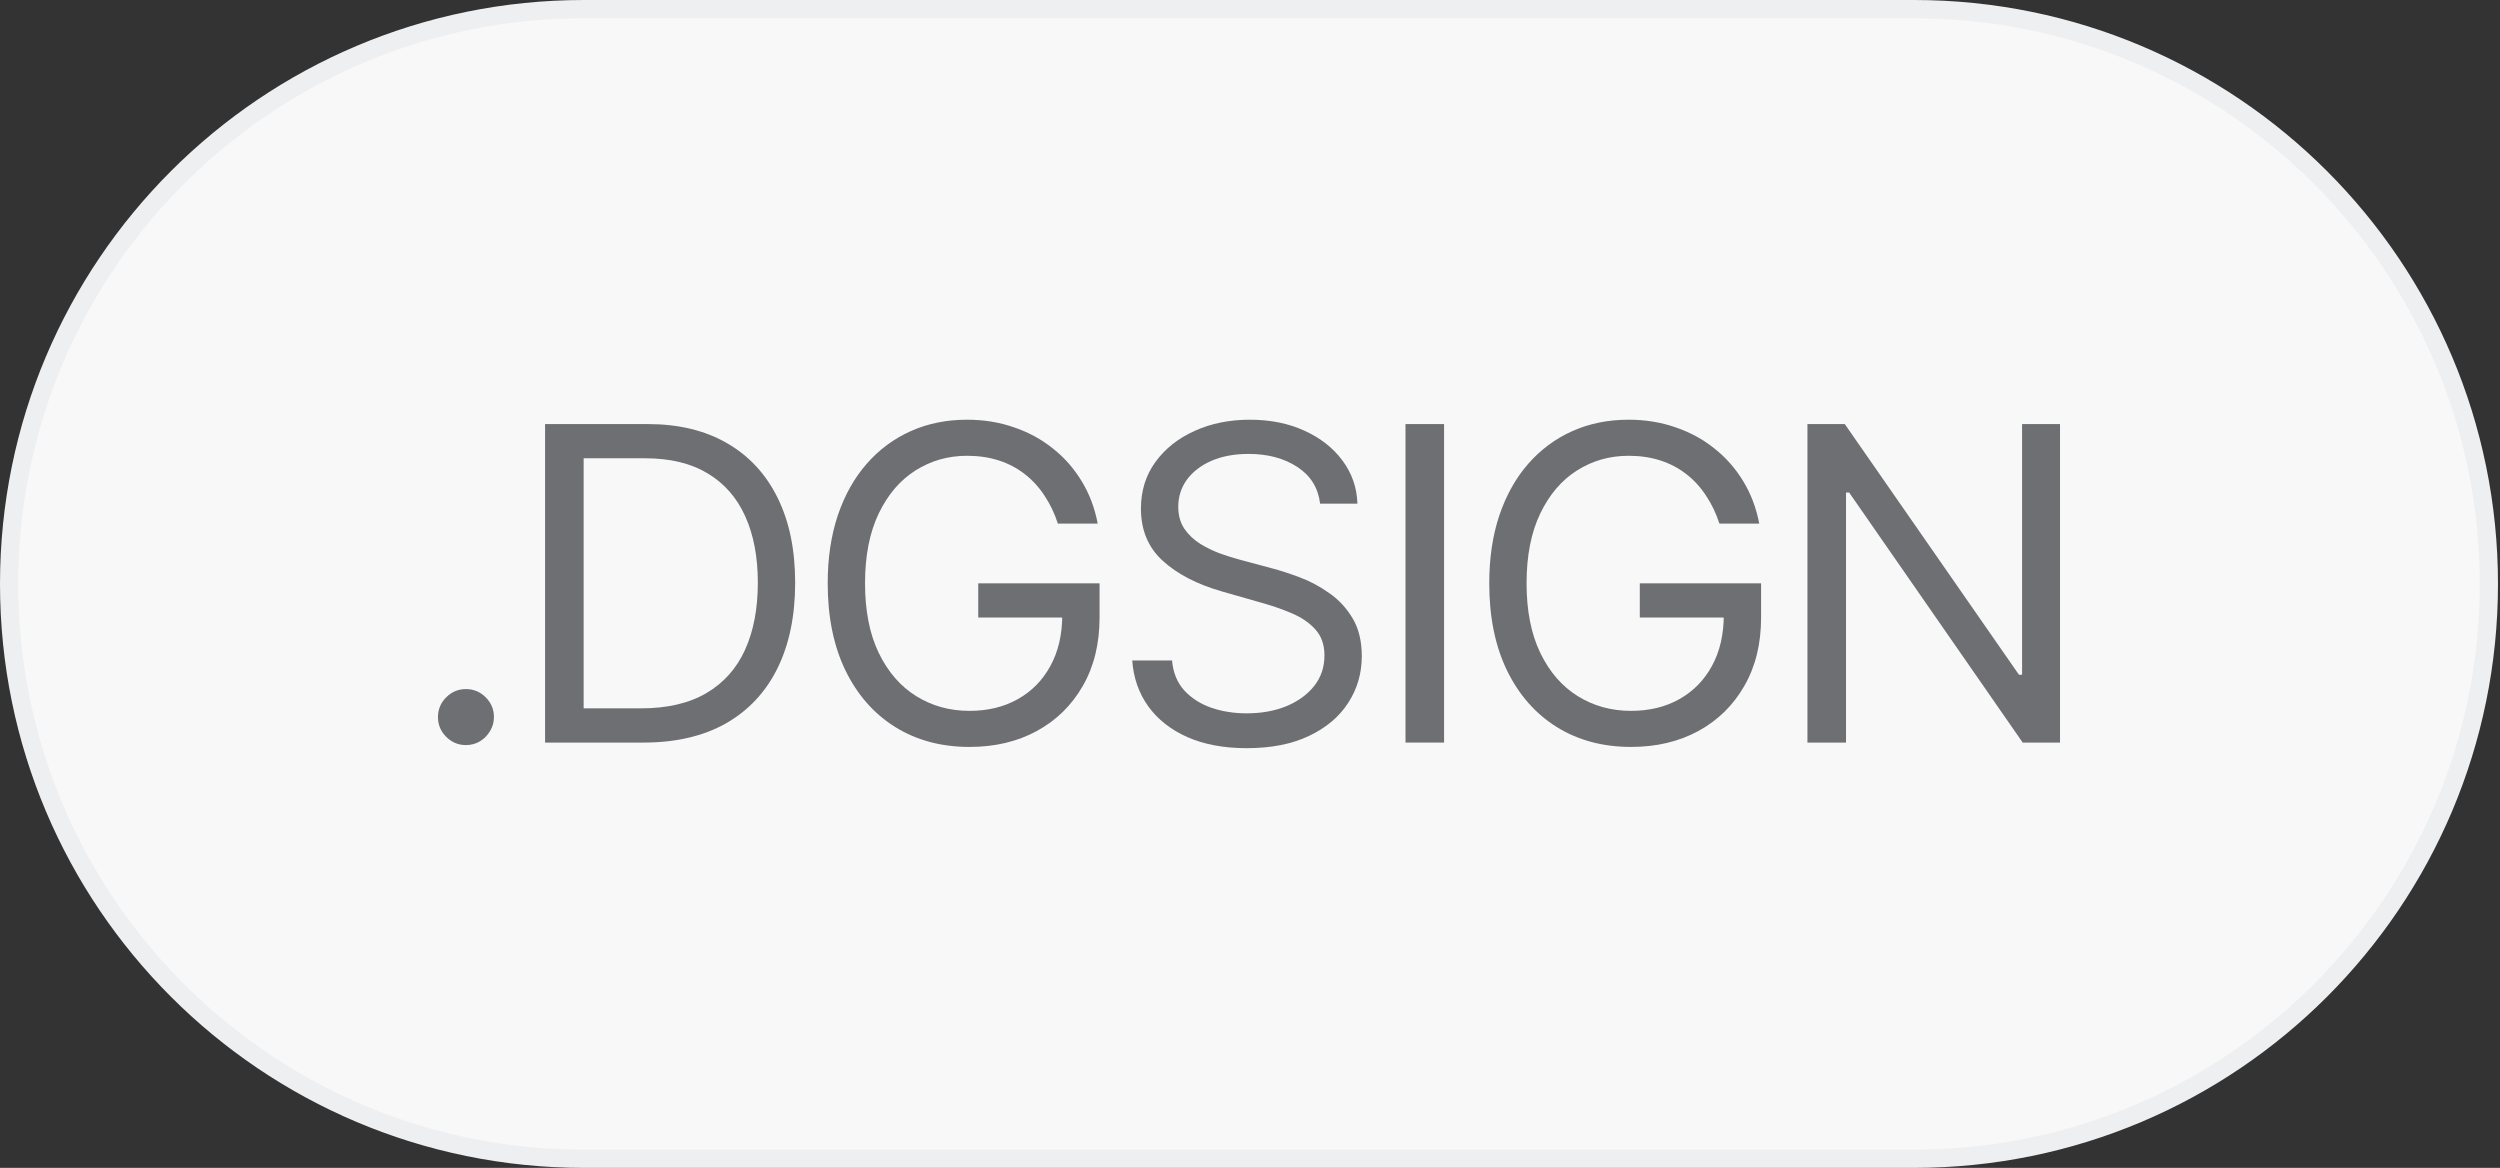
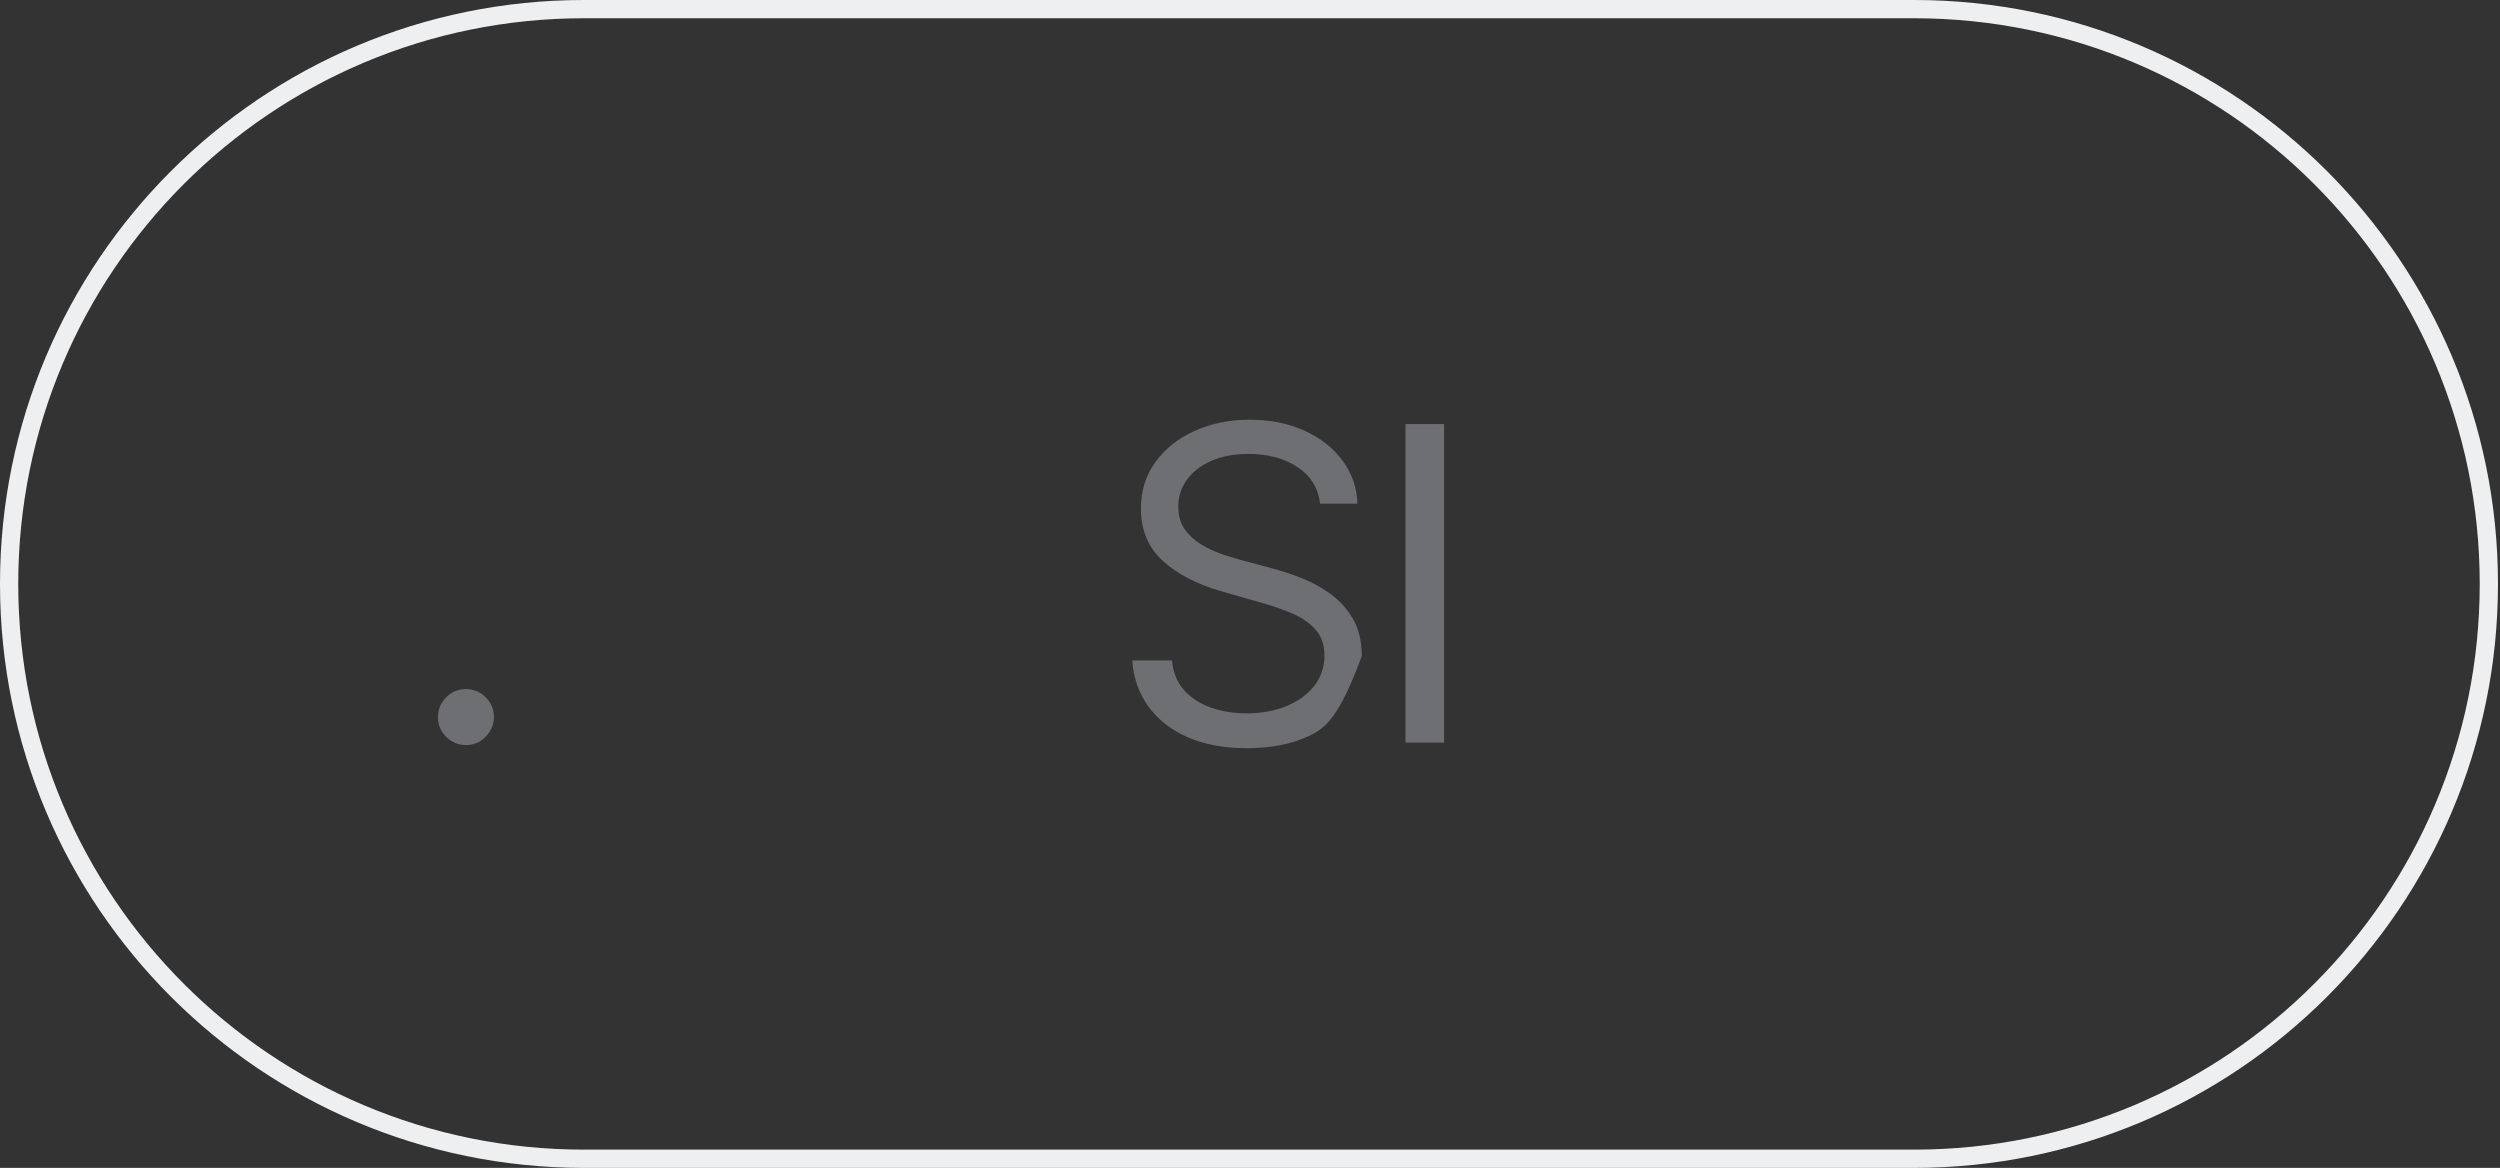
<svg xmlns="http://www.w3.org/2000/svg" width="137" height="64" viewBox="0 0 137 64" fill="none">
  <rect x="0" y="0" width="137" height="64" fill="#333333" stroke="none" />
-   <path d="M32 0.5H104.889C122.286 0.5 136.389 14.603 136.389 32C136.389 49.397 122.286 63.5 104.889 63.5H32C14.603 63.5 0.5 49.397 0.5 32C0.5 14.603 14.603 0.5 32 0.5Z" fill="#F8F8F8" />
  <path d="M32 0.5H104.889C122.286 0.5 136.389 14.603 136.389 32C136.389 49.397 122.286 63.5 104.889 63.5H32C14.603 63.5 0.5 49.397 0.5 32C0.5 14.603 14.603 0.5 32 0.5Z" stroke="#EDEFF1" />
  <path d="M25.534 40.83C25.114 40.83 24.753 40.679 24.452 40.378C24.151 40.077 24 39.716 24 39.295C24 38.875 24.151 38.514 24.452 38.213C24.753 37.912 25.114 37.761 25.534 37.761C25.954 37.761 26.315 37.912 26.616 38.213C26.918 38.514 27.068 38.875 27.068 39.295C27.068 39.574 26.997 39.83 26.855 40.062C26.719 40.295 26.534 40.483 26.301 40.625C26.074 40.761 25.818 40.83 25.534 40.83Z" fill="#6E6F72" />
-   <path d="M35.257 40.693H29.87V23.239H35.495C37.188 23.239 38.637 23.588 39.842 24.287C41.046 24.98 41.97 25.977 42.612 27.278C43.254 28.574 43.575 30.125 43.575 31.932C43.575 33.75 43.251 35.315 42.603 36.628C41.956 37.935 41.012 38.94 39.774 39.645C38.535 40.344 37.029 40.693 35.257 40.693ZM31.984 38.818H35.12C36.563 38.818 37.76 38.54 38.708 37.983C39.657 37.426 40.365 36.633 40.831 35.605C41.296 34.577 41.529 33.352 41.529 31.932C41.529 30.523 41.299 29.31 40.839 28.293C40.379 27.27 39.691 26.486 38.776 25.94C37.862 25.389 36.723 25.114 35.359 25.114H31.984V38.818Z" fill="#6E6F72" />
-   <path d="M57.972 28.693C57.785 28.119 57.537 27.605 57.231 27.151C56.929 26.69 56.569 26.298 56.148 25.974C55.733 25.651 55.262 25.403 54.733 25.233C54.205 25.062 53.626 24.977 52.995 24.977C51.961 24.977 51.02 25.244 50.174 25.778C49.327 26.312 48.654 27.099 48.154 28.139C47.654 29.179 47.404 30.454 47.404 31.966C47.404 33.477 47.657 34.753 48.162 35.793C48.668 36.832 49.353 37.619 50.216 38.153C51.08 38.688 52.052 38.955 53.131 38.955C54.131 38.955 55.012 38.742 55.773 38.315C56.54 37.883 57.137 37.276 57.563 36.492C57.995 35.702 58.211 34.773 58.211 33.705L58.858 33.841H53.608V31.966H60.256V33.841C60.256 35.278 59.949 36.528 59.336 37.591C58.728 38.653 57.887 39.477 56.813 40.062C55.745 40.642 54.518 40.932 53.131 40.932C51.586 40.932 50.228 40.568 49.057 39.841C47.893 39.114 46.983 38.08 46.33 36.739C45.682 35.398 45.358 33.807 45.358 31.966C45.358 30.585 45.543 29.344 45.912 28.241C46.287 27.134 46.816 26.19 47.498 25.412C48.179 24.634 48.986 24.037 49.918 23.622C50.85 23.207 51.876 23 52.995 23C53.915 23 54.773 23.139 55.569 23.418C56.37 23.69 57.083 24.079 57.708 24.585C58.339 25.085 58.864 25.685 59.285 26.384C59.705 27.077 59.995 27.847 60.154 28.693H57.972Z" fill="#6E6F72" />
-   <path d="M72.342 27.602C72.239 26.739 71.825 26.068 71.097 25.591C70.37 25.114 69.478 24.875 68.421 24.875C67.648 24.875 66.972 25 66.393 25.25C65.819 25.5 65.37 25.844 65.046 26.281C64.728 26.719 64.569 27.216 64.569 27.773C64.569 28.239 64.68 28.639 64.901 28.974C65.129 29.304 65.418 29.579 65.771 29.801C66.123 30.017 66.492 30.196 66.879 30.338C67.265 30.474 67.62 30.585 67.944 30.671L69.717 31.148C70.171 31.267 70.677 31.432 71.234 31.642C71.796 31.852 72.333 32.139 72.844 32.503C73.362 32.861 73.788 33.321 74.123 33.883C74.458 34.446 74.626 35.136 74.626 35.955C74.626 36.898 74.379 37.75 73.884 38.511C73.396 39.273 72.68 39.878 71.737 40.327C70.799 40.776 69.66 41 68.319 41C67.069 41 65.987 40.798 65.072 40.395C64.163 39.992 63.447 39.429 62.924 38.707C62.407 37.986 62.114 37.148 62.046 36.193H64.228C64.285 36.852 64.506 37.398 64.893 37.83C65.285 38.256 65.779 38.574 66.376 38.784C66.978 38.989 67.626 39.091 68.319 39.091C69.126 39.091 69.85 38.96 70.492 38.699C71.134 38.432 71.643 38.062 72.018 37.591C72.393 37.114 72.58 36.557 72.58 35.92C72.58 35.341 72.418 34.869 72.094 34.506C71.771 34.142 71.344 33.847 70.816 33.619C70.288 33.392 69.717 33.193 69.103 33.023L66.955 32.409C65.592 32.017 64.512 31.457 63.717 30.73C62.921 30.003 62.523 29.051 62.523 27.875C62.523 26.898 62.788 26.046 63.316 25.318C63.85 24.585 64.566 24.017 65.464 23.614C66.367 23.204 67.376 23 68.489 23C69.614 23 70.614 23.202 71.489 23.605C72.364 24.003 73.058 24.548 73.569 25.241C74.086 25.935 74.359 26.722 74.387 27.602H72.342Z" fill="#6E6F72" />
+   <path d="M72.342 27.602C72.239 26.739 71.825 26.068 71.097 25.591C70.37 25.114 69.478 24.875 68.421 24.875C67.648 24.875 66.972 25 66.393 25.25C65.819 25.5 65.37 25.844 65.046 26.281C64.728 26.719 64.569 27.216 64.569 27.773C64.569 28.239 64.68 28.639 64.901 28.974C65.129 29.304 65.418 29.579 65.771 29.801C66.123 30.017 66.492 30.196 66.879 30.338C67.265 30.474 67.62 30.585 67.944 30.671L69.717 31.148C70.171 31.267 70.677 31.432 71.234 31.642C71.796 31.852 72.333 32.139 72.844 32.503C73.362 32.861 73.788 33.321 74.123 33.883C74.458 34.446 74.626 35.136 74.626 35.955C73.396 39.273 72.68 39.878 71.737 40.327C70.799 40.776 69.66 41 68.319 41C67.069 41 65.987 40.798 65.072 40.395C64.163 39.992 63.447 39.429 62.924 38.707C62.407 37.986 62.114 37.148 62.046 36.193H64.228C64.285 36.852 64.506 37.398 64.893 37.83C65.285 38.256 65.779 38.574 66.376 38.784C66.978 38.989 67.626 39.091 68.319 39.091C69.126 39.091 69.85 38.96 70.492 38.699C71.134 38.432 71.643 38.062 72.018 37.591C72.393 37.114 72.58 36.557 72.58 35.92C72.58 35.341 72.418 34.869 72.094 34.506C71.771 34.142 71.344 33.847 70.816 33.619C70.288 33.392 69.717 33.193 69.103 33.023L66.955 32.409C65.592 32.017 64.512 31.457 63.717 30.73C62.921 30.003 62.523 29.051 62.523 27.875C62.523 26.898 62.788 26.046 63.316 25.318C63.85 24.585 64.566 24.017 65.464 23.614C66.367 23.204 67.376 23 68.489 23C69.614 23 70.614 23.202 71.489 23.605C72.364 24.003 73.058 24.548 73.569 25.241C74.086 25.935 74.359 26.722 74.387 27.602H72.342Z" fill="#6E6F72" />
  <path d="M79.135 23.239V40.693H77.021V23.239H79.135Z" fill="#6E6F72" />
-   <path d="M94.224 28.693C94.037 28.119 93.79 27.605 93.483 27.151C93.182 26.69 92.821 26.298 92.4 25.974C91.986 25.651 91.514 25.403 90.986 25.233C90.457 25.062 89.878 24.977 89.247 24.977C88.213 24.977 87.273 25.244 86.426 25.778C85.579 26.312 84.906 27.099 84.406 28.139C83.906 29.179 83.656 30.454 83.656 31.966C83.656 33.477 83.909 34.753 84.415 35.793C84.92 36.832 85.605 37.619 86.469 38.153C87.332 38.688 88.304 38.955 89.383 38.955C90.383 38.955 91.264 38.742 92.025 38.315C92.793 37.883 93.389 37.276 93.815 36.492C94.247 35.702 94.463 34.773 94.463 33.705L95.111 33.841H89.861V31.966H96.508V33.841C96.508 35.278 96.202 36.528 95.588 37.591C94.98 38.653 94.139 39.477 93.065 40.062C91.997 40.642 90.77 40.932 89.383 40.932C87.838 40.932 86.48 40.568 85.309 39.841C84.145 39.114 83.236 38.08 82.582 36.739C81.934 35.398 81.611 33.807 81.611 31.966C81.611 30.585 81.795 29.344 82.165 28.241C82.54 27.134 83.068 26.19 83.75 25.412C84.432 24.634 85.239 24.037 86.17 23.622C87.102 23.207 88.128 23 89.247 23C90.168 23 91.025 23.139 91.821 23.418C92.622 23.69 93.335 24.079 93.96 24.585C94.591 25.085 95.116 25.685 95.537 26.384C95.957 27.077 96.247 27.847 96.406 28.693H94.224Z" fill="#6E6F72" />
-   <path d="M112.889 23.239V40.693H110.844L101.332 26.989H101.162V40.693H99.048V23.239H101.094L110.639 36.977H110.81V23.239H112.889Z" fill="#6E6F72" />
</svg>